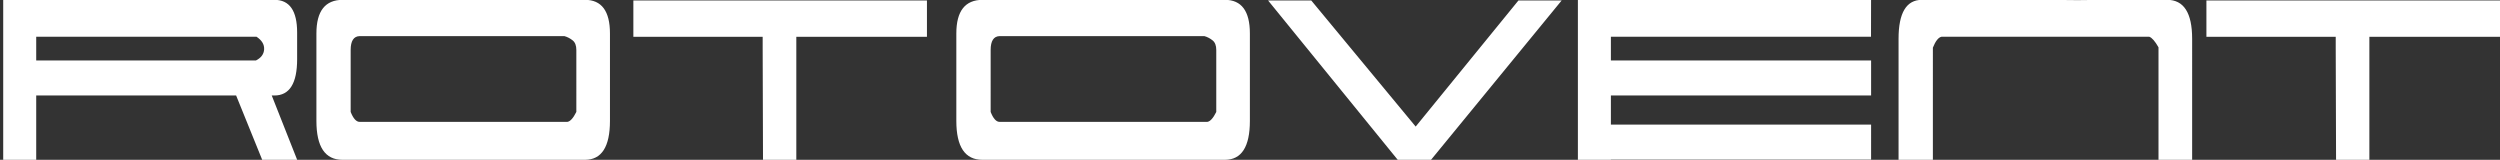
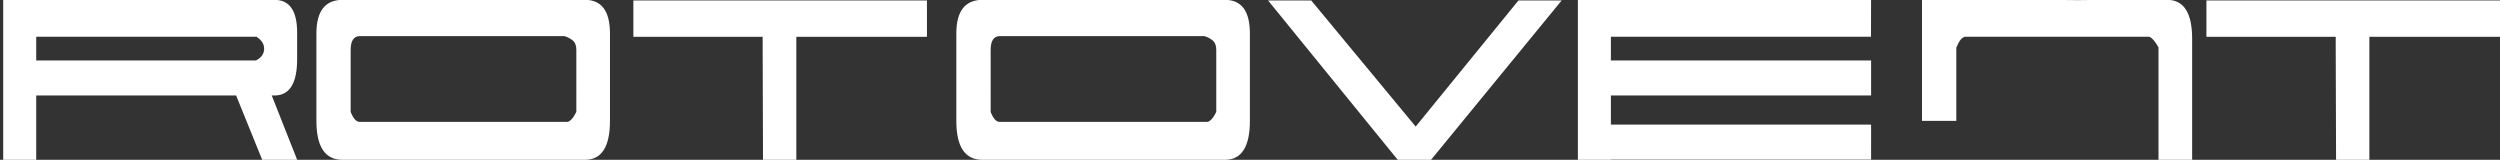
<svg xmlns="http://www.w3.org/2000/svg" version="1.1" id="Livello_1" x="0px" y="0px" viewBox="0 0 739.31 47.26" style="enable-background:new 0 0 739.31 47.26;" xml:space="preserve">
  <rect x="0" y="0" width="739.31" height="47.26" fill="#333333" stroke="none" />
  <style type="text/css">
	.st0{fill:#FFFFFF;}
</style>
-   <path class="st0" d="M387.77,0.14h-12.77l38.34,47.12h9.85l38.63-47.12h-12.78l-30.39,37.29L387.77,0.14z M553.33,28.25V17.89  h-76.95v-7.02h71.48h5.44l0.02-10.93h-86.7v47.31h9.76v-0.05h76.95V36.85h-76.95v-8.61H553.33z M635.59,10.87  c0.78,0.26,1.69,1.3,2.73,3.12v18.44v14.83h9.95v-9.95V11.46c0-7.67-2.47-11.51-7.41-11.51h-18.05l-8.49,0.09l-9.36-0.09h-18.04  h-18.54c-4.62,0-6.93,3.84-6.93,11.51v25.85v9.95h10.15V14.09c0.78-1.95,1.63-3.03,2.54-3.22H635.59z M359.68,33.11  c-0.91,1.83-1.79,2.8-2.64,2.93h-32.38h-29.07c-0.98,0-1.86-0.98-2.63-2.93V14.78c0-2.67,0.88-4.04,2.63-4.1h60.58  c0.91,0.26,1.72,0.69,2.43,1.27c0.72,0.58,1.08,1.53,1.08,2.82V33.11z M344.16,47.26h18.05c4.94,0,7.41-3.84,7.41-11.51V9.9  c0-6.63-2.47-9.95-7.41-9.95h-71.6c-5.2,0-7.8,3.31-7.8,9.95v25.85c0,7.67,2.57,11.51,7.71,11.51h17.75h18.05h9.17H344.16z   M170.43,33.11c-0.91,1.83-1.79,2.8-2.64,2.93h-32.38h-29.07c-0.98,0-1.86-0.98-2.64-2.93V14.78c0-2.67,0.88-4.04,2.64-4.1h60.58  c0.91,0.26,1.72,0.69,2.44,1.27c0.72,0.58,1.08,1.53,1.08,2.82V33.11z M154.92,47.26h18.05c4.94,0,7.41-3.84,7.41-11.51V9.9  c0-6.63-2.47-9.95-7.41-9.95h-71.6c-5.2,0-7.8,3.31-7.8,9.95v25.85c0,7.67,2.57,11.51,7.71,11.51h17.75h18.05h9.17H154.92z   M75.87,10.87c1.56,1.04,2.31,2.27,2.24,3.7c-0.07,1.43-0.88,2.54-2.44,3.32H10.71v-7.02h64.97H75.87z M80.36,28.24h0.78  c4.49,0,6.73-3.59,6.73-10.73v-7.9c0-6.44-2.25-9.66-6.73-9.66H0.95v47.31h9.76V28.24h17.85H46.8h23.03l7.71,19.02h10.34  L80.36,28.24z M652.49,0.14v10.74h38.24v3.32l0.1,33.07h9.85V10.88h38.63V0.14H652.49z M274.12,0.14v10.74h-38.63v36.39h-9.85  l-0.1-33.07v-3.32H187.3V0.14H274.12z" />
+   <path class="st0" d="M387.77,0.14h-12.77l38.34,47.12h9.85l38.63-47.12h-12.78l-30.39,37.29L387.77,0.14z M553.33,28.25V17.89  h-76.95v-7.02h71.48h5.44l0.02-10.93h-86.7v47.31h9.76v-0.05h76.95V36.85h-76.95v-8.61H553.33z M635.59,10.87  c0.78,0.26,1.69,1.3,2.73,3.12v18.44v14.83h9.95v-9.95V11.46c0-7.67-2.47-11.51-7.41-11.51h-18.05l-8.49,0.09l-9.36-0.09h-18.04  h-18.54v25.85v9.95h10.15V14.09c0.78-1.95,1.63-3.03,2.54-3.22H635.59z M359.68,33.11  c-0.91,1.83-1.79,2.8-2.64,2.93h-32.38h-29.07c-0.98,0-1.86-0.98-2.63-2.93V14.78c0-2.67,0.88-4.04,2.63-4.1h60.58  c0.91,0.26,1.72,0.69,2.43,1.27c0.72,0.58,1.08,1.53,1.08,2.82V33.11z M344.16,47.26h18.05c4.94,0,7.41-3.84,7.41-11.51V9.9  c0-6.63-2.47-9.95-7.41-9.95h-71.6c-5.2,0-7.8,3.31-7.8,9.95v25.85c0,7.67,2.57,11.51,7.71,11.51h17.75h18.05h9.17H344.16z   M170.43,33.11c-0.91,1.83-1.79,2.8-2.64,2.93h-32.38h-29.07c-0.98,0-1.86-0.98-2.64-2.93V14.78c0-2.67,0.88-4.04,2.64-4.1h60.58  c0.91,0.26,1.72,0.69,2.44,1.27c0.72,0.58,1.08,1.53,1.08,2.82V33.11z M154.92,47.26h18.05c4.94,0,7.41-3.84,7.41-11.51V9.9  c0-6.63-2.47-9.95-7.41-9.95h-71.6c-5.2,0-7.8,3.31-7.8,9.95v25.85c0,7.67,2.57,11.51,7.71,11.51h17.75h18.05h9.17H154.92z   M75.87,10.87c1.56,1.04,2.31,2.27,2.24,3.7c-0.07,1.43-0.88,2.54-2.44,3.32H10.71v-7.02h64.97H75.87z M80.36,28.24h0.78  c4.49,0,6.73-3.59,6.73-10.73v-7.9c0-6.44-2.25-9.66-6.73-9.66H0.95v47.31h9.76V28.24h17.85H46.8h23.03l7.71,19.02h10.34  L80.36,28.24z M652.49,0.14v10.74h38.24v3.32l0.1,33.07h9.85V10.88h38.63V0.14H652.49z M274.12,0.14v10.74h-38.63v36.39h-9.85  l-0.1-33.07v-3.32H187.3V0.14H274.12z" />
</svg>